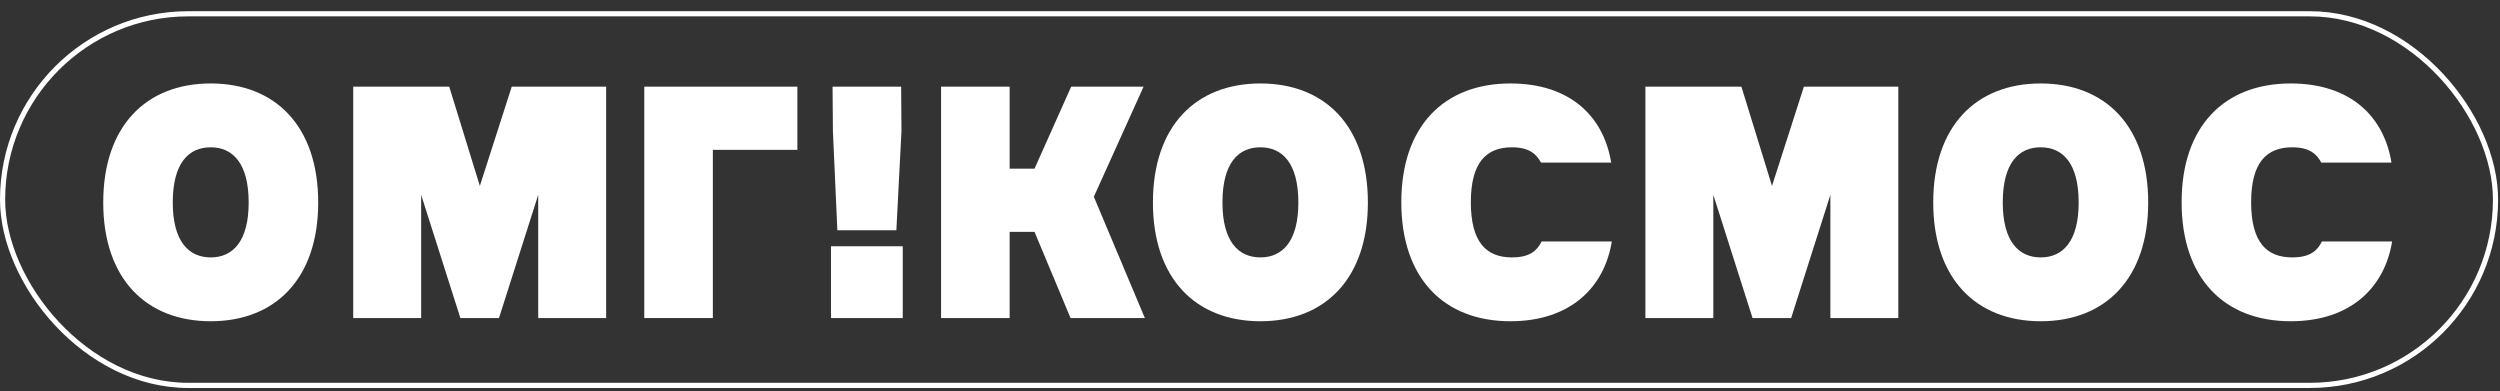
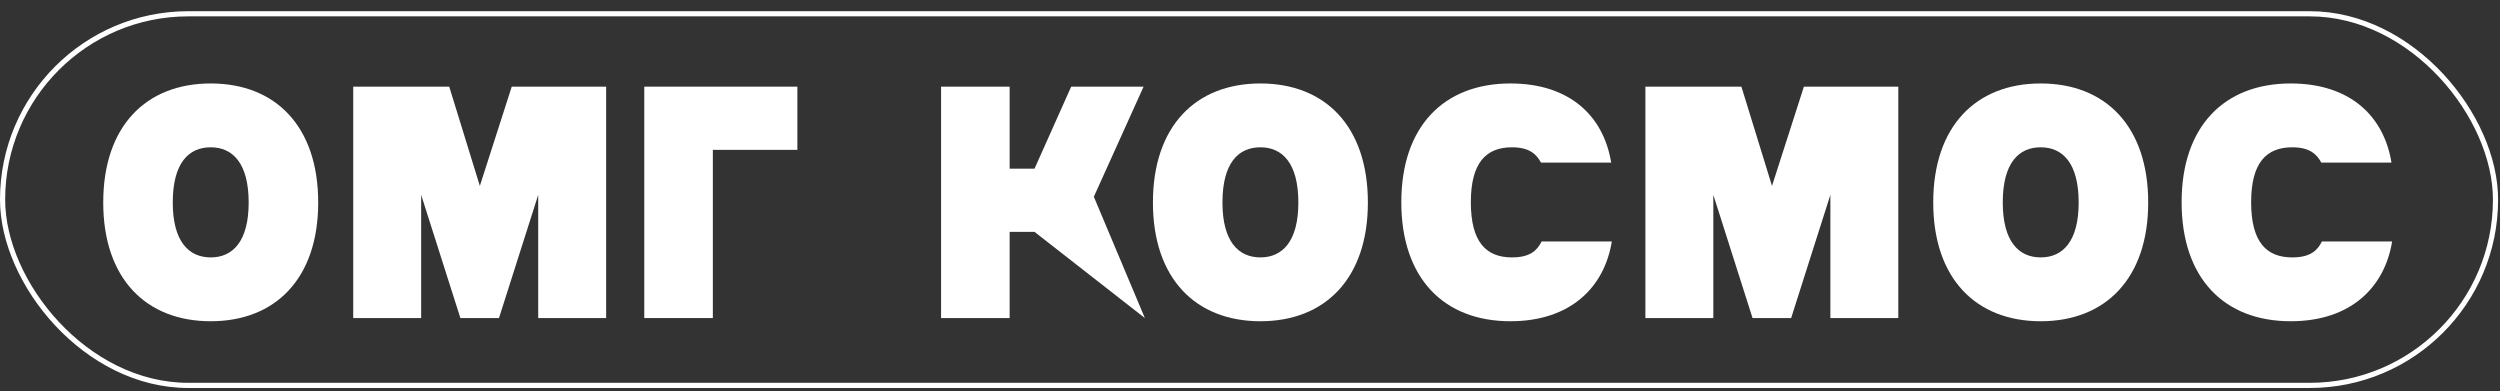
<svg xmlns="http://www.w3.org/2000/svg" width="211" height="33" viewBox="0 0 211 33" fill="none">
  <rect x="0" y="0" width="211" height="33" fill="#333333" stroke="none" />
  <path d="M195.972 20.378H201.894C201.275 24.23 198.421 27.113 193.334 27.113C187.735 27.113 184.128 23.504 184.128 17.065C184.128 10.654 187.735 7.044 193.334 7.044C198.421 7.044 201.221 9.873 201.84 13.725H195.918C195.541 13.025 194.949 12.432 193.469 12.432C191.288 12.432 189.996 13.725 189.996 17.065C189.996 20.433 191.288 21.725 193.469 21.725C195.003 21.725 195.595 21.133 195.972 20.378Z" fill="white" />
  <path d="M163.165 17.092C163.165 10.654 166.772 7.044 172.236 7.044C177.701 7.044 181.308 10.654 181.308 17.092C181.308 23.504 177.701 27.113 172.236 27.113C166.772 27.113 163.165 23.504 163.165 17.092ZM169.033 17.092C169.033 20.378 170.379 21.725 172.236 21.725C174.094 21.725 175.44 20.378 175.44 17.092C175.44 13.779 174.094 12.432 172.236 12.432C170.379 12.432 169.033 13.752 169.033 17.092Z" fill="white" />
  <path d="M144.605 26.844H138.871V7.313H146.974L149.557 15.691L152.249 7.313H160.217V26.844H154.484V16.446L151.172 26.844H147.915L144.605 16.446V26.844Z" fill="white" />
  <path d="M130.114 20.378H136.037C135.417 24.23 132.564 27.113 127.477 27.113C121.877 27.113 118.271 23.504 118.271 17.065C118.271 10.654 121.877 7.044 127.477 7.044C132.564 7.044 135.363 9.873 135.983 13.725H130.06C129.684 13.025 129.091 12.432 127.611 12.432C125.431 12.432 124.139 13.725 124.139 17.065C124.139 20.433 125.431 21.725 127.611 21.725C129.145 21.725 129.737 21.133 130.114 20.378Z" fill="white" />
  <path d="M97.307 17.092C97.307 10.654 100.914 7.044 106.378 7.044C111.842 7.044 115.449 10.654 115.449 17.092C115.449 23.504 111.842 27.113 106.378 27.113C100.914 27.113 97.307 23.504 97.307 17.092ZM103.175 17.092C103.175 20.378 104.52 21.725 106.378 21.725C108.235 21.725 109.581 20.378 109.581 17.092C109.581 13.779 108.235 12.432 106.378 12.432C104.52 12.432 103.175 13.752 103.175 17.092Z" fill="white" />
-   <path d="M85.213 26.844H79.426V7.313H85.213V14.237H87.313L90.409 7.313H96.519L92.32 16.607L96.627 26.844H90.355L87.313 19.57H85.213V26.844Z" fill="white" />
-   <path d="M70.297 11.058L70.269 7.313H76.057L76.084 11.058L75.653 19.436H70.673L70.297 11.058ZM70.135 26.844V20.783H76.192V26.844H70.135Z" fill="white" />
+   <path d="M85.213 26.844H79.426V7.313H85.213V14.237H87.313L90.409 7.313H96.519L92.32 16.607L96.627 26.844L87.313 19.57H85.213V26.844Z" fill="white" />
  <path d="M54.377 26.844V7.313H67.298V12.647H60.164V26.844H54.377Z" fill="white" />
  <path d="M35.546 26.844H29.812V7.313H37.915L40.499 15.691L43.191 7.313H51.159V26.844H45.425V16.446L42.114 26.844H38.857L35.546 16.446V26.844Z" fill="white" />
  <path d="M8.713 17.092C8.713 10.654 12.32 7.044 17.784 7.044C23.249 7.044 26.856 10.654 26.856 17.092C26.856 23.504 23.249 27.113 17.784 27.113C12.32 27.113 8.713 23.504 8.713 17.092ZM14.581 17.092C14.581 20.378 15.927 21.725 17.784 21.725C19.642 21.725 20.988 20.378 20.988 17.092C20.988 13.779 19.642 12.432 17.784 12.432C15.927 12.432 14.581 13.752 14.581 17.092Z" fill="white" />
  <rect x="0.218" y="1.163" width="210.404" height="31.365" rx="15.682" stroke="white" stroke-width="0.436" />
</svg>